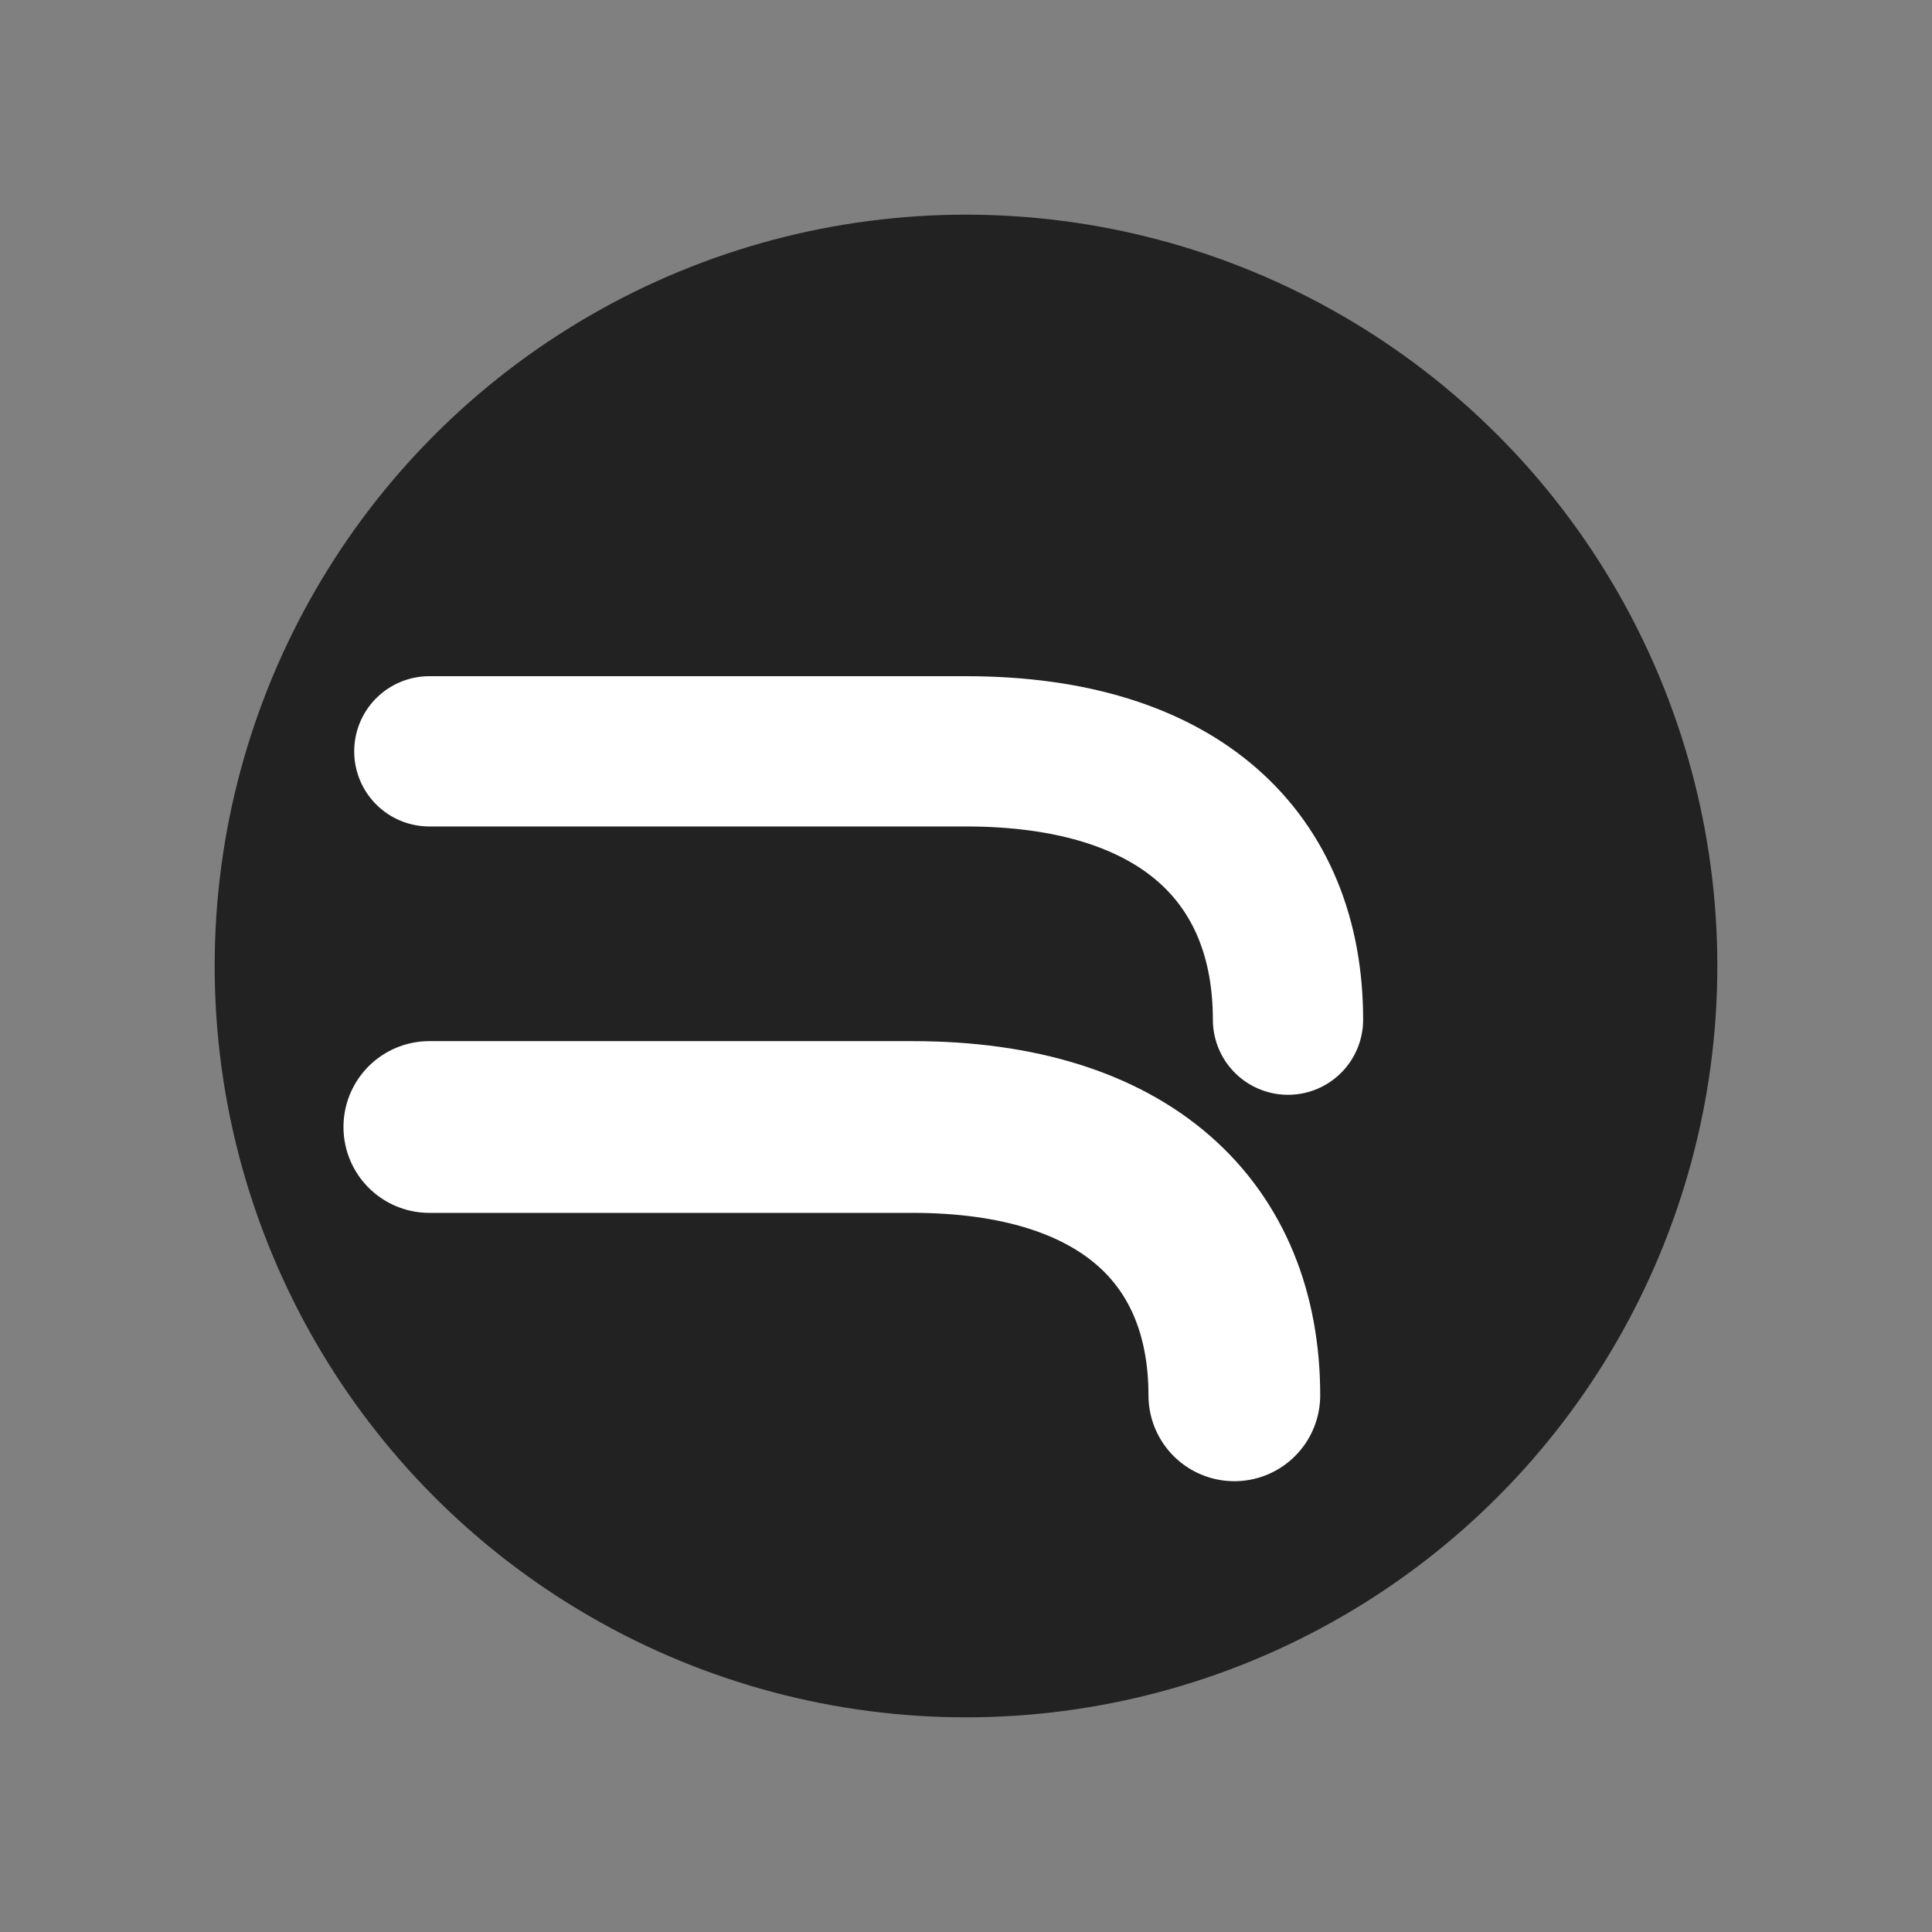
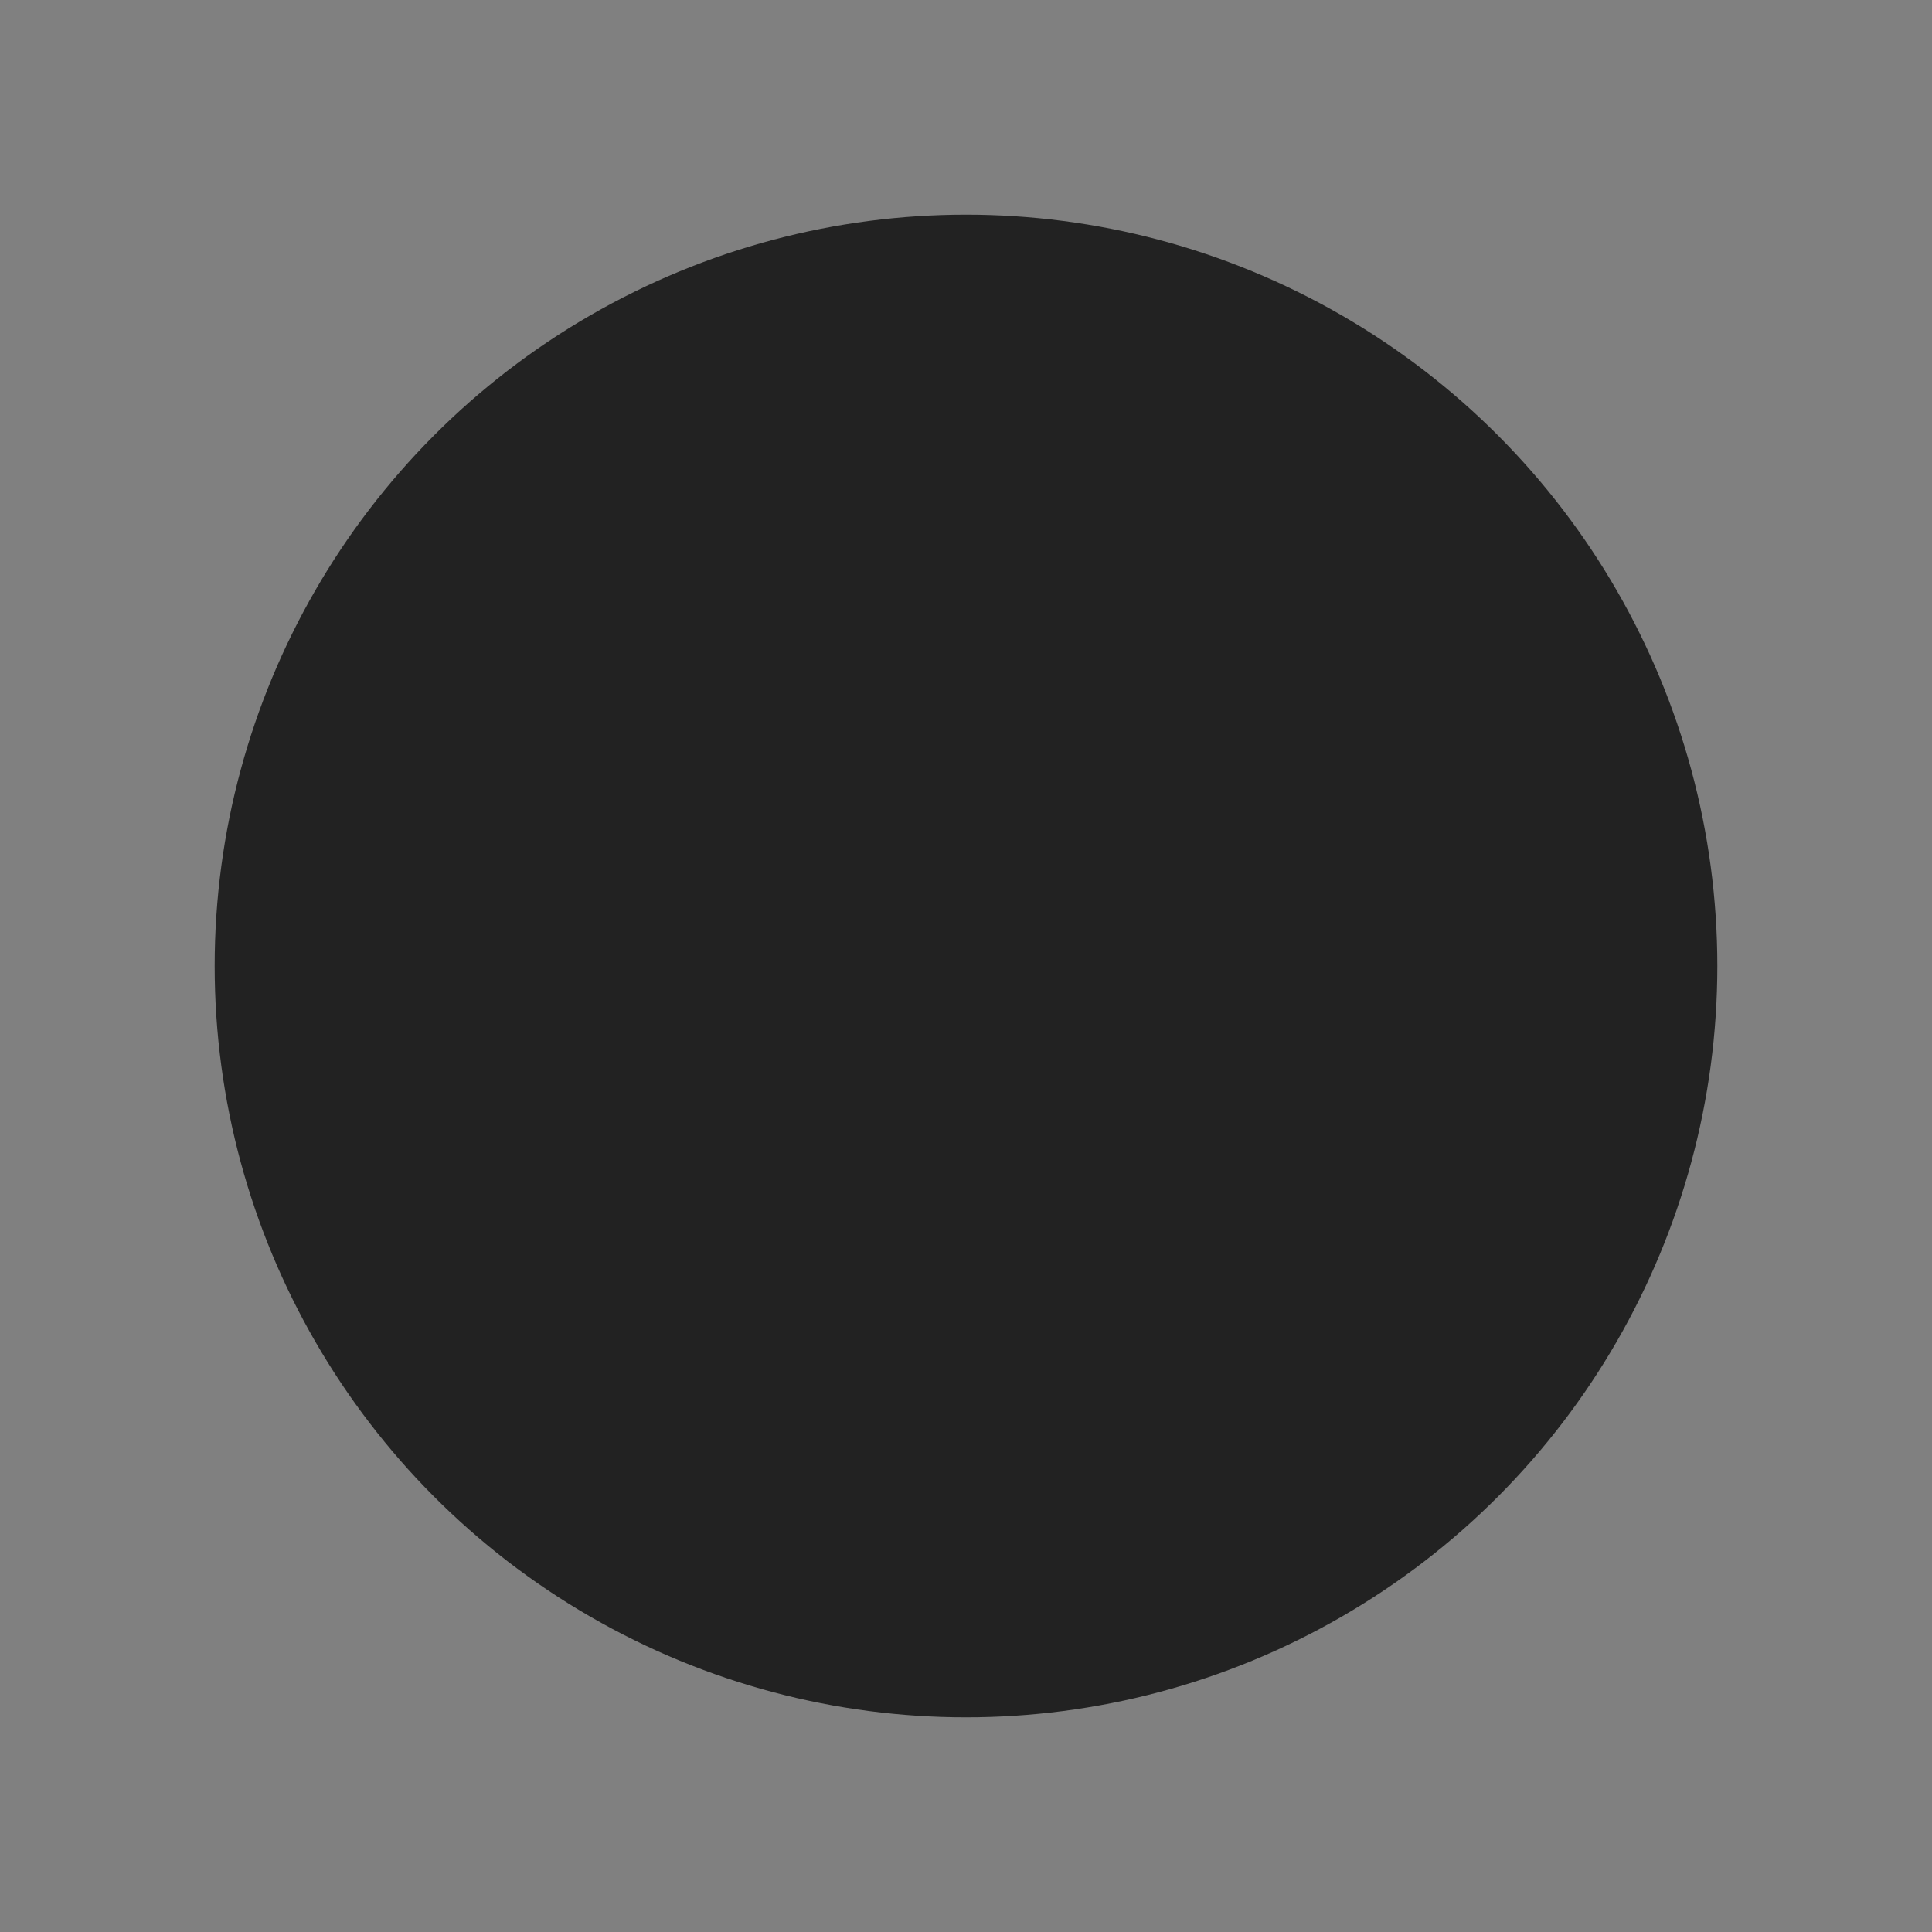
<svg xmlns="http://www.w3.org/2000/svg" width="180px" height="180px" viewBox="0 0 180 180" version="1.1">
  <rect x="0" y="0" width="180" height="180" fill="#808080" stroke="none" />
  <title>Dual Path Logo – Swiss Charcoal</title>
  <circle cx="90" cy="90" r="70" fill="#222222" />
-   <path d="M 40 70 L 90 70 C 110 70 120 80 120 95" stroke="white" stroke-width="14" stroke-linecap="round" fill="none" />
-   <path d="M 40 105 L 85 105 C 105 105 115 115 115 130" stroke="white" stroke-width="16" stroke-linecap="round" fill="none" />
</svg>